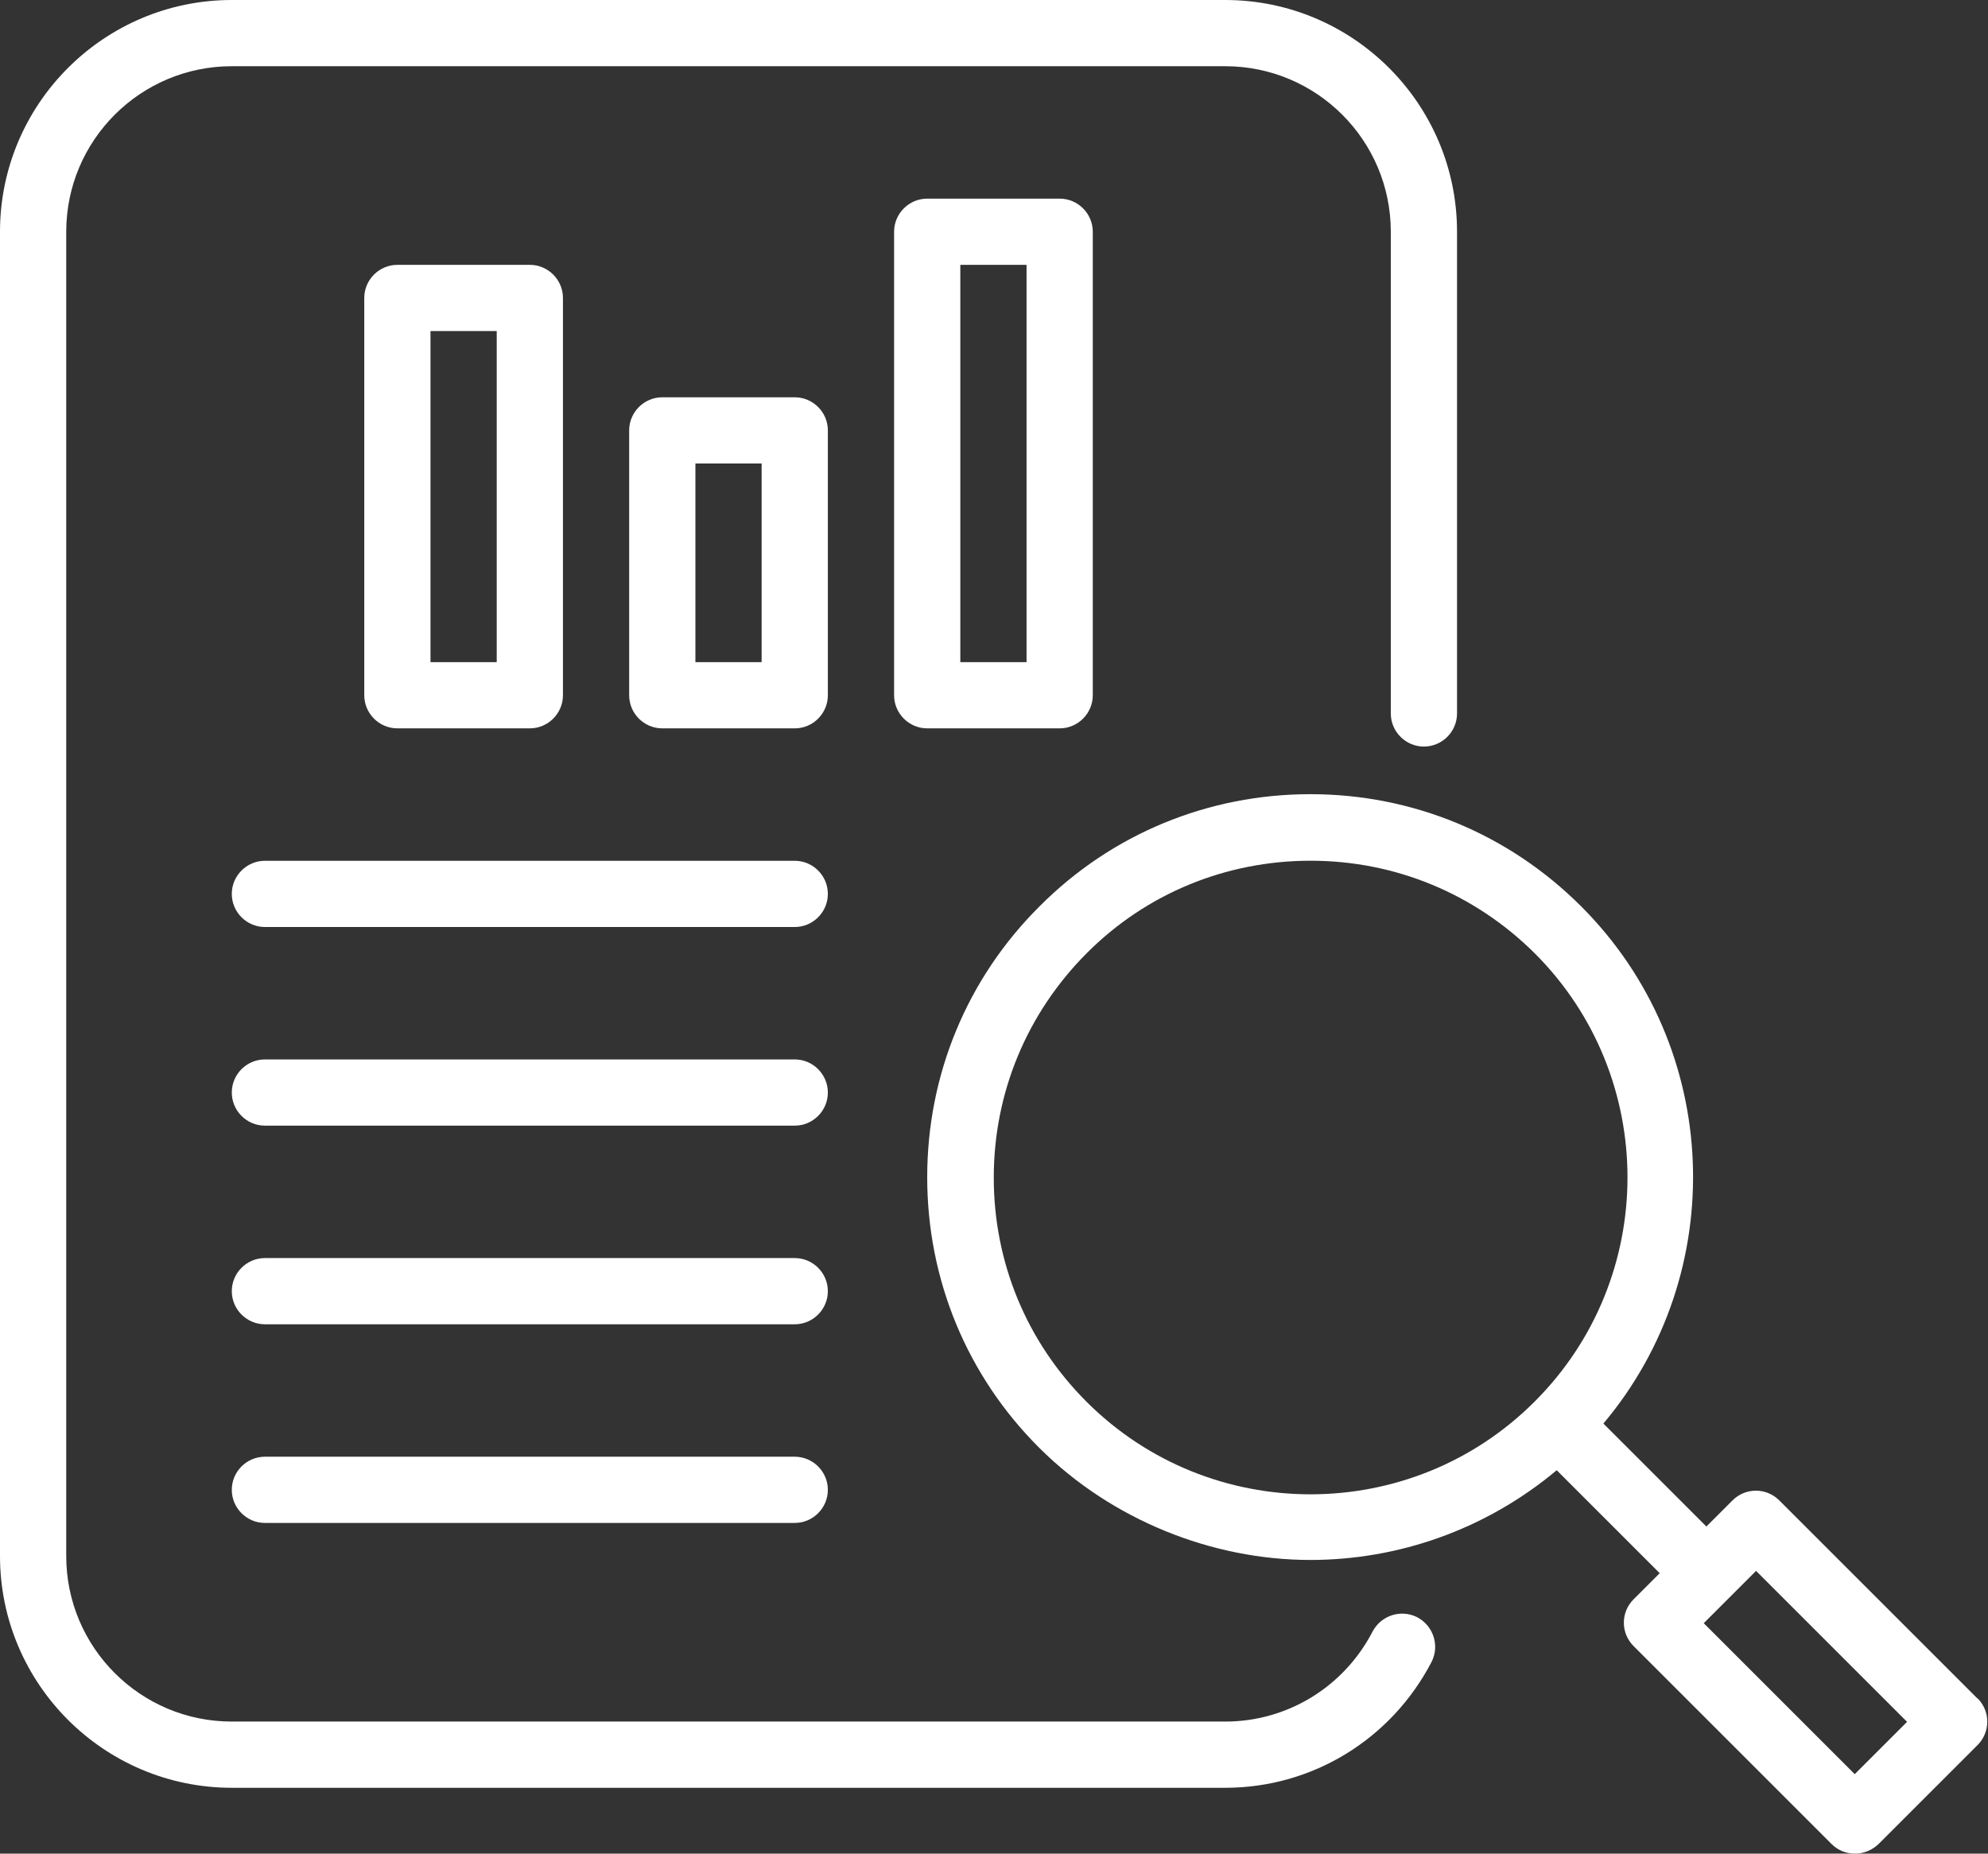
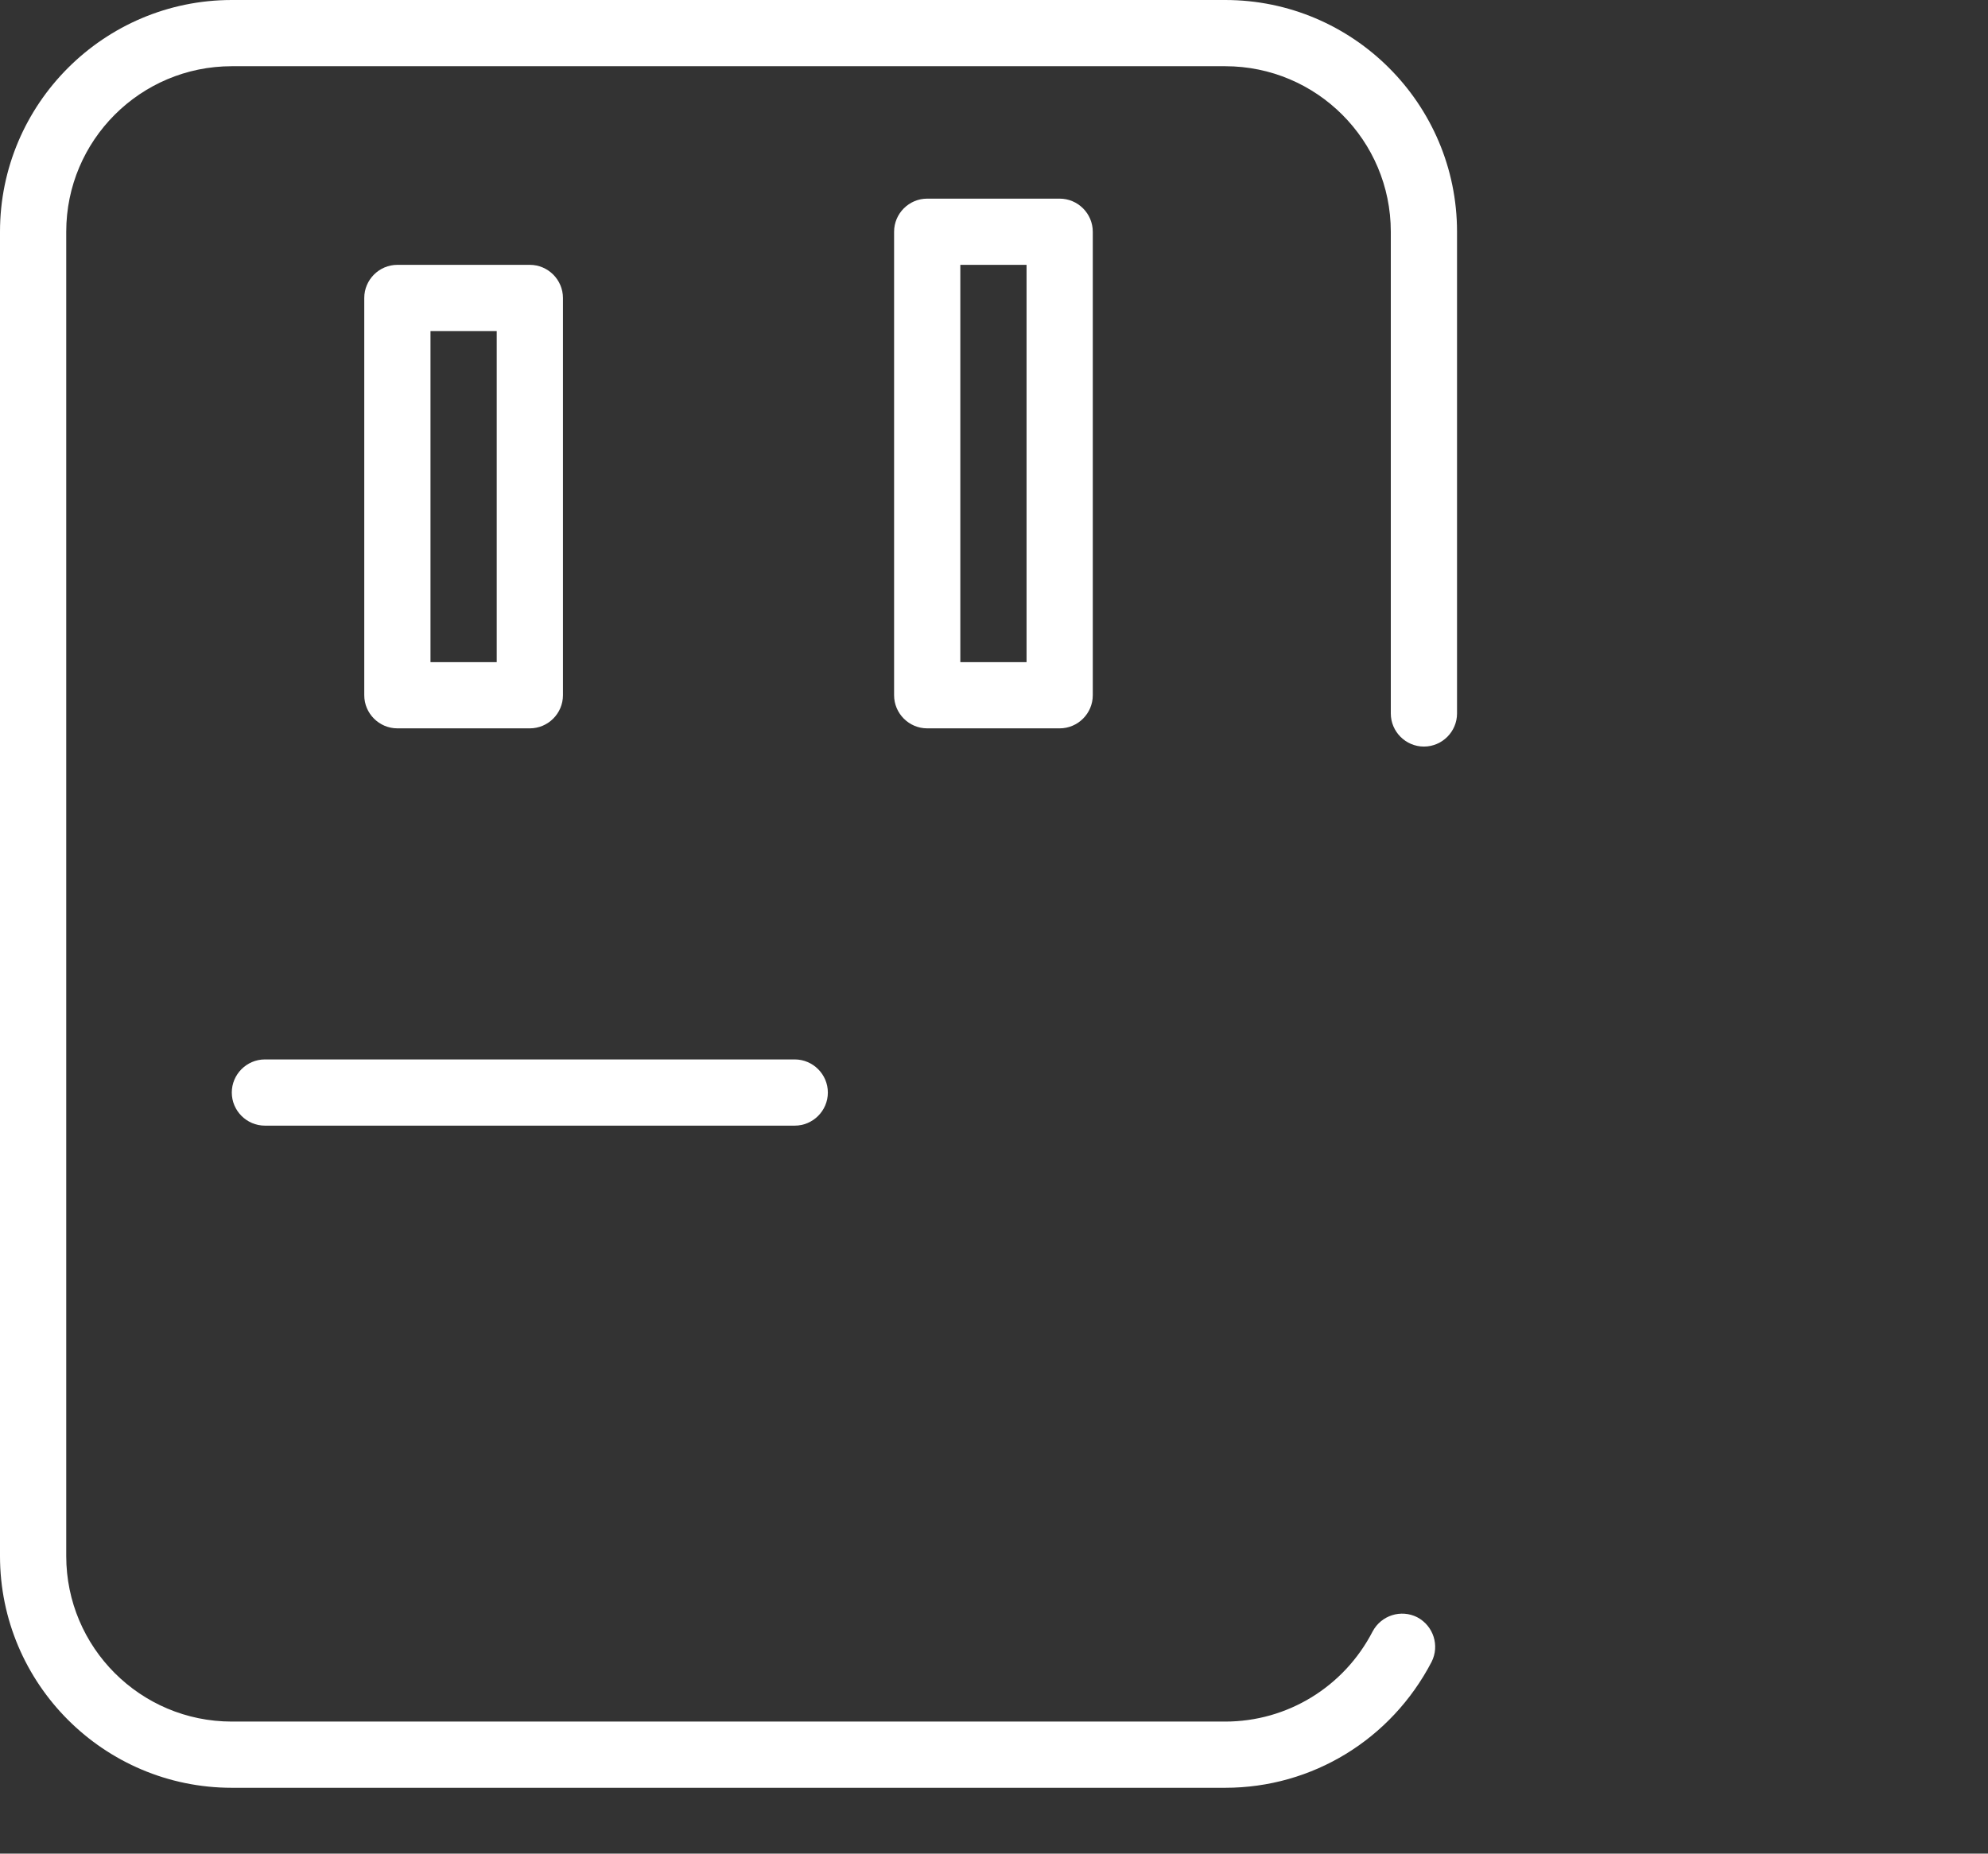
<svg xmlns="http://www.w3.org/2000/svg" width="549" height="512" viewBox="0 0 549 512" fill="none">
  <rect x="0" y="0" width="549" height="512" fill="#333333" stroke="none" />
  <path d="M391.396 446.722C386.915 444.436 381.428 446.173 379.051 450.654C371.095 466.017 355.457 475.528 338.357 475.528H64.013C38.774 475.528 18.29 455.044 18.29 429.804V64.013C18.29 38.774 38.774 18.29 64.013 18.29H338.357C363.596 18.29 384.08 38.774 384.08 64.013V197.07C384.08 202.099 388.196 206.215 393.225 206.215C398.255 206.215 402.37 202.099 402.37 197.07V64.013C402.37 28.715 373.655 0 338.357 0H64.013C28.715 0 0 28.715 0 64.013V429.804C0 465.103 28.715 493.818 64.013 493.818H338.357C362.407 493.818 384.172 480.466 395.328 459.068C397.615 454.587 395.877 449.1 391.396 446.722Z" fill="white" />
-   <path d="M546.035 469.111L491.35 414.425C487.783 410.859 482.022 410.859 478.456 414.425L471.231 421.65L442.791 393.209C477.724 351.692 475.712 289.416 436.664 250.368C416.637 230.341 390.117 219.367 361.86 219.367C333.602 219.367 306.991 230.341 287.055 250.368C267.028 270.304 256.055 296.915 256.055 325.172C256.055 353.43 267.028 380.041 287.055 399.976C307.083 419.912 334.791 430.886 361.86 430.886C386.093 430.886 410.236 422.564 429.897 406.103L458.337 434.544L451.113 441.768C447.546 445.334 447.546 451.096 451.113 454.662L505.798 509.348C507.627 511.177 509.914 512 512.291 512C514.669 512 516.955 511.085 518.784 509.348L546.127 482.005C549.693 478.439 549.693 472.677 546.127 469.111H546.035ZM423.77 387.174C389.66 421.284 334.151 421.284 300.041 387.174C283.489 370.622 274.436 348.674 274.436 325.264C274.436 301.853 283.58 279.906 300.041 263.354C316.502 246.801 338.541 237.748 361.951 237.748C385.362 237.748 407.309 246.893 423.861 263.354C457.971 297.464 457.971 352.972 423.861 387.082L423.77 387.174ZM512.2 490.052L470.5 448.352L484.948 433.904L526.648 475.604L512.2 490.052Z" fill="white" />
-   <path d="M228.619 118.883C228.619 113.853 224.503 109.738 219.474 109.738H182.895C177.865 109.738 173.75 113.853 173.75 118.883V192.041C173.75 197.071 177.865 201.186 182.895 201.186H219.474C224.503 201.186 228.619 197.071 228.619 192.041V118.883ZM210.329 182.896H192.04V128.028H210.329V182.896Z" fill="white" />
  <path d="M256.055 54.867C251.025 54.867 246.91 58.982 246.91 64.012V192.039C246.91 197.068 251.025 201.184 256.055 201.184H292.634C297.664 201.184 301.779 197.068 301.779 192.039V64.012C301.779 58.982 297.664 54.867 292.634 54.867H256.055ZM283.489 182.894H265.2V73.157H283.489V182.894Z" fill="white" />
  <path d="M146.318 201.183C151.347 201.183 155.462 197.068 155.462 192.038V82.301C155.462 77.271 151.347 73.156 146.318 73.156H109.739C104.709 73.156 100.594 77.271 100.594 82.301V192.038C100.594 197.068 104.709 201.183 109.739 201.183H146.318ZM118.883 91.446H137.173V182.893H118.883V91.446Z" fill="white" />
  <path d="M219.473 292.633H73.156C68.127 292.633 64.012 296.748 64.012 301.778C64.012 306.807 68.127 310.922 73.156 310.922H219.473C224.502 310.922 228.618 306.807 228.618 301.778C228.618 296.748 224.502 292.633 219.473 292.633Z" fill="white" />
-   <path d="M219.473 237.766H73.156C68.127 237.766 64.012 241.881 64.012 246.91C64.012 251.94 68.127 256.055 73.156 256.055H219.473C224.502 256.055 228.618 251.94 228.618 246.91C228.618 241.881 224.502 237.766 219.473 237.766Z" fill="white" />
-   <path d="M219.473 347.5H73.156C68.127 347.5 64.012 351.615 64.012 356.645C64.012 361.674 68.127 365.79 73.156 365.79H219.473C224.502 365.79 228.618 361.674 228.618 356.645C228.618 351.615 224.502 347.5 219.473 347.5Z" fill="white" />
-   <path d="M219.473 402.371H73.156C68.127 402.371 64.012 406.486 64.012 411.516C64.012 416.545 68.127 420.661 73.156 420.661H219.473C224.502 420.661 228.618 416.545 228.618 411.516C228.618 406.486 224.502 402.371 219.473 402.371Z" fill="white" />
</svg>